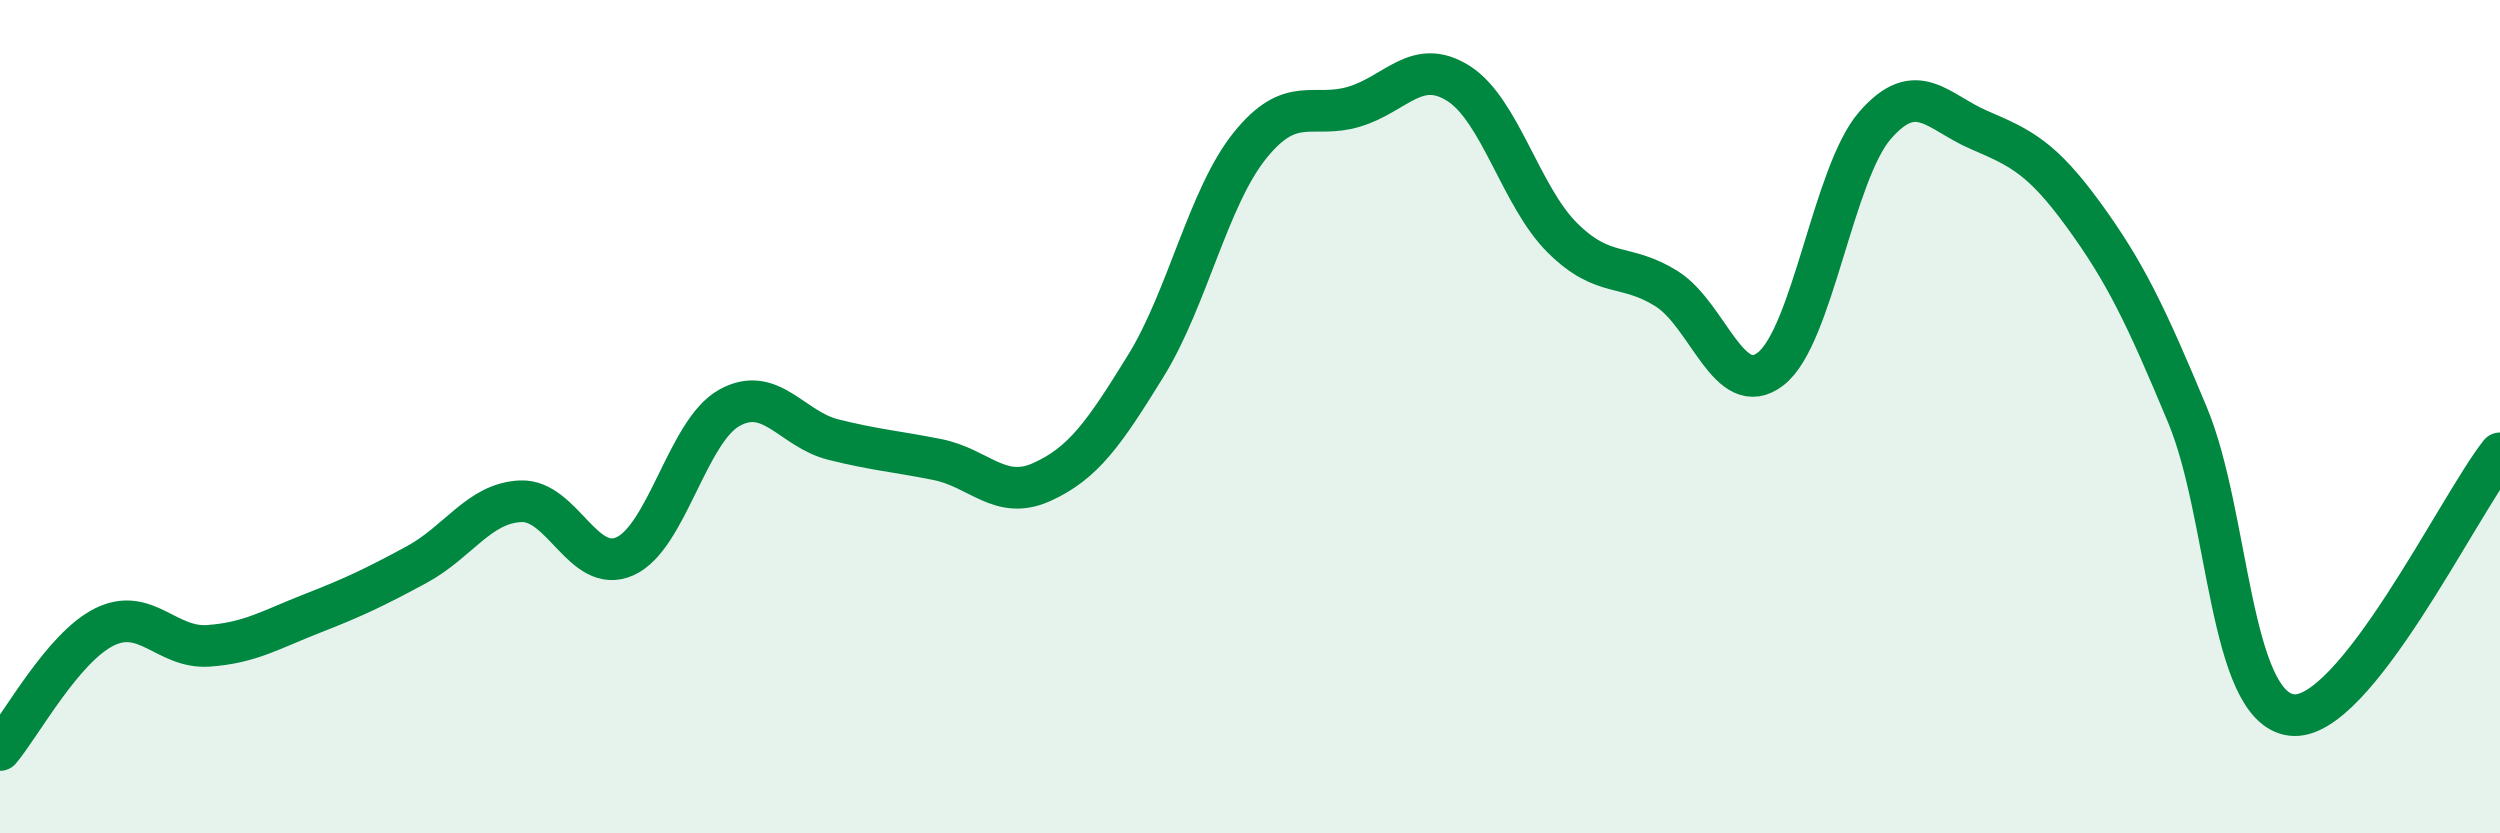
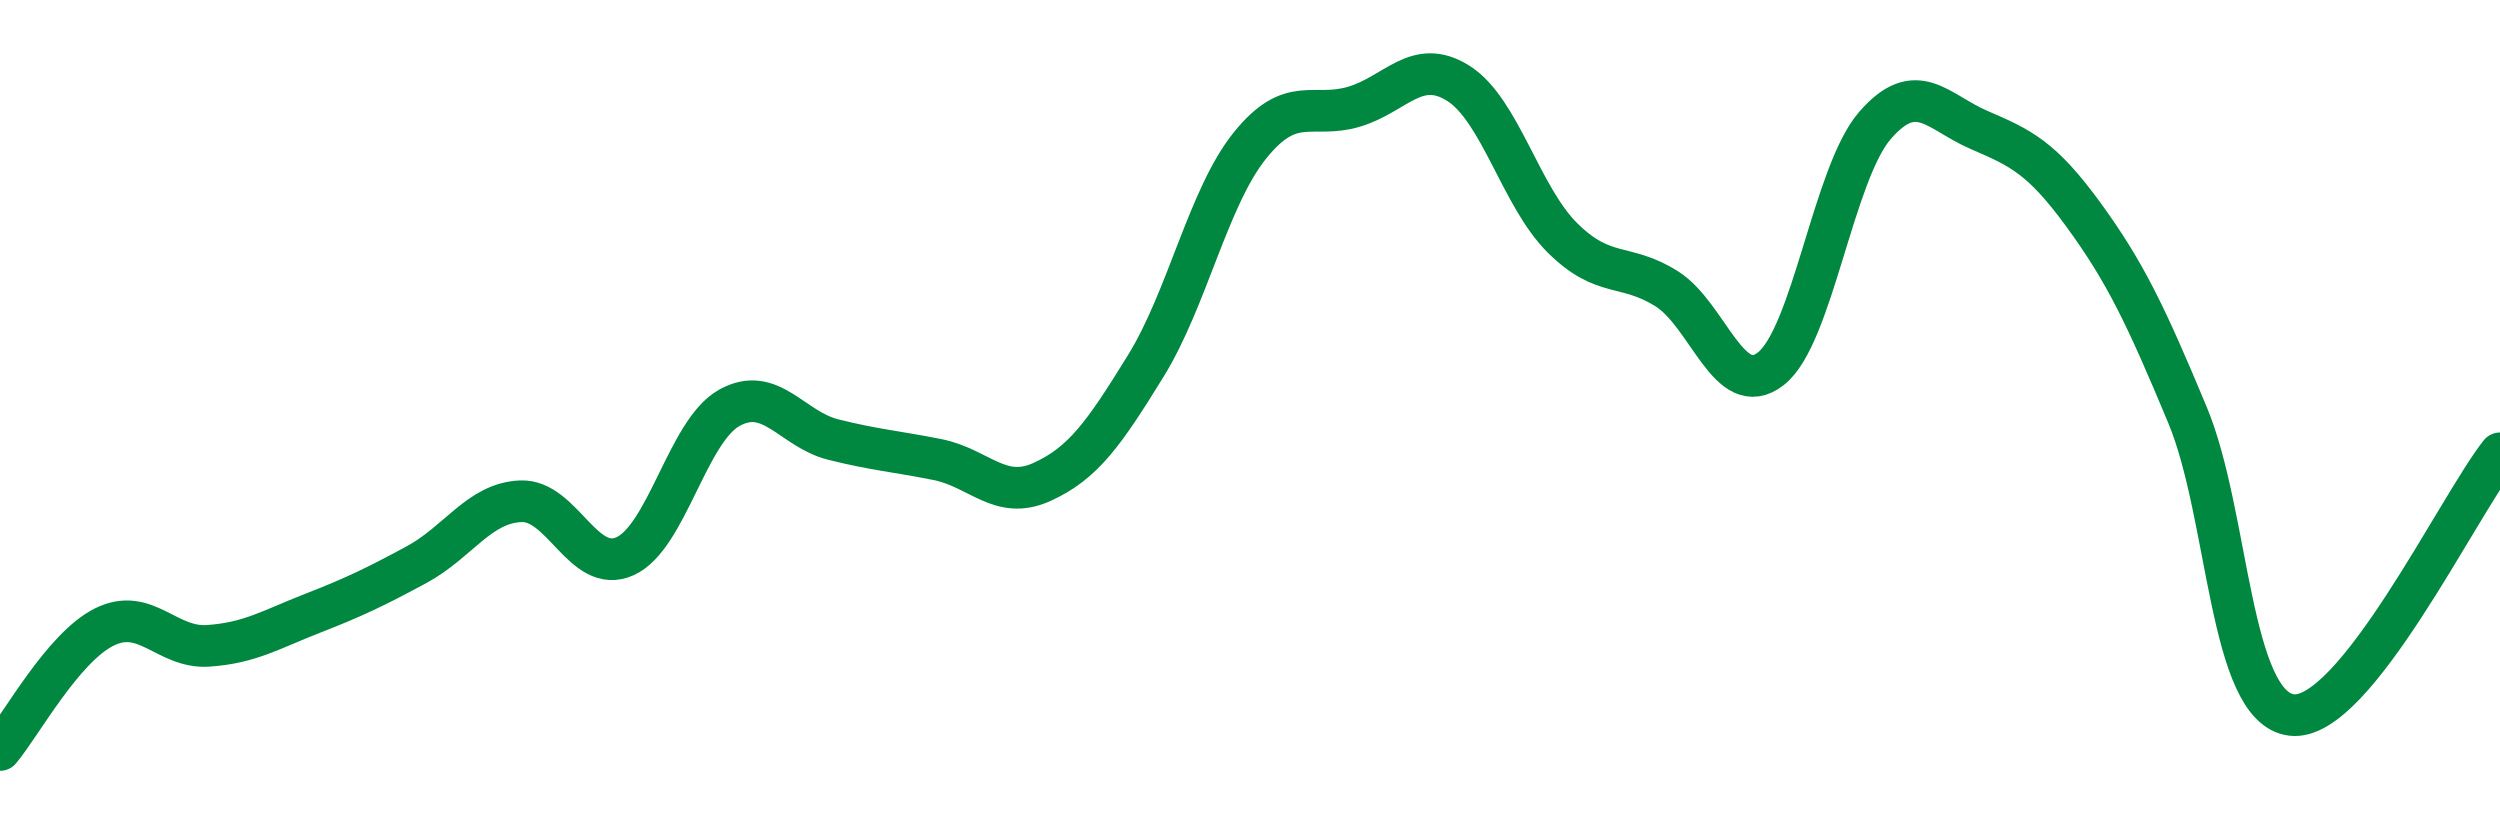
<svg xmlns="http://www.w3.org/2000/svg" width="60" height="20" viewBox="0 0 60 20">
-   <path d="M 0,18 C 0.5,17.41 1.5,15.55 2.5,15.05 C 3.5,14.55 4,15.57 5,15.5 C 6,15.43 6.5,15.11 7.5,14.72 C 8.5,14.33 9,14.09 10,13.55 C 11,13.01 11.5,12.07 12.5,12.03 C 13.5,11.99 14,13.8 15,13.35 C 16,12.9 16.5,10.35 17.5,9.79 C 18.5,9.23 19,10.3 20,10.55 C 21,10.8 21.5,10.83 22.5,11.03 C 23.5,11.23 24,12.02 25,11.57 C 26,11.12 26.5,10.4 27.5,8.78 C 28.5,7.16 29,4.73 30,3.49 C 31,2.25 31.5,2.86 32.5,2.56 C 33.5,2.26 34,1.37 35,2 C 36,2.63 36.5,4.72 37.5,5.71 C 38.5,6.7 39,6.3 40,6.93 C 41,7.56 41.5,9.63 42.5,8.85 C 43.5,8.07 44,4.16 45,3.01 C 46,1.86 46.5,2.69 47.5,3.12 C 48.5,3.55 49,3.78 50,5.15 C 51,6.52 51.5,7.56 52.5,9.96 C 53.5,12.36 53.5,16.98 55,17.16 C 56.5,17.34 59,12.14 60,10.88L60 20L0 20Z" fill="#008740" opacity="0.1" stroke-linecap="round" stroke-linejoin="round" />
  <path d="M 0,18 C 0.5,17.41 1.5,15.55 2.5,15.05 C 3.5,14.55 4,15.57 5,15.5 C 6,15.43 6.5,15.11 7.5,14.72 C 8.5,14.33 9,14.09 10,13.55 C 11,13.01 11.5,12.07 12.5,12.03 C 13.5,11.99 14,13.8 15,13.35 C 16,12.9 16.5,10.35 17.5,9.79 C 18.5,9.23 19,10.3 20,10.55 C 21,10.8 21.5,10.83 22.5,11.03 C 23.5,11.23 24,12.02 25,11.57 C 26,11.12 26.5,10.4 27.5,8.78 C 28.5,7.16 29,4.73 30,3.49 C 31,2.25 31.5,2.86 32.5,2.56 C 33.5,2.26 34,1.37 35,2 C 36,2.63 36.5,4.72 37.5,5.71 C 38.5,6.7 39,6.3 40,6.93 C 41,7.56 41.5,9.63 42.5,8.85 C 43.5,8.07 44,4.16 45,3.01 C 46,1.86 46.5,2.69 47.5,3.12 C 48.5,3.55 49,3.78 50,5.15 C 51,6.52 51.5,7.56 52.5,9.96 C 53.5,12.36 53.5,16.98 55,17.16 C 56.5,17.34 59,12.14 60,10.88" stroke="#008740" stroke-width="1" fill="none" stroke-linecap="round" stroke-linejoin="round" />
</svg>